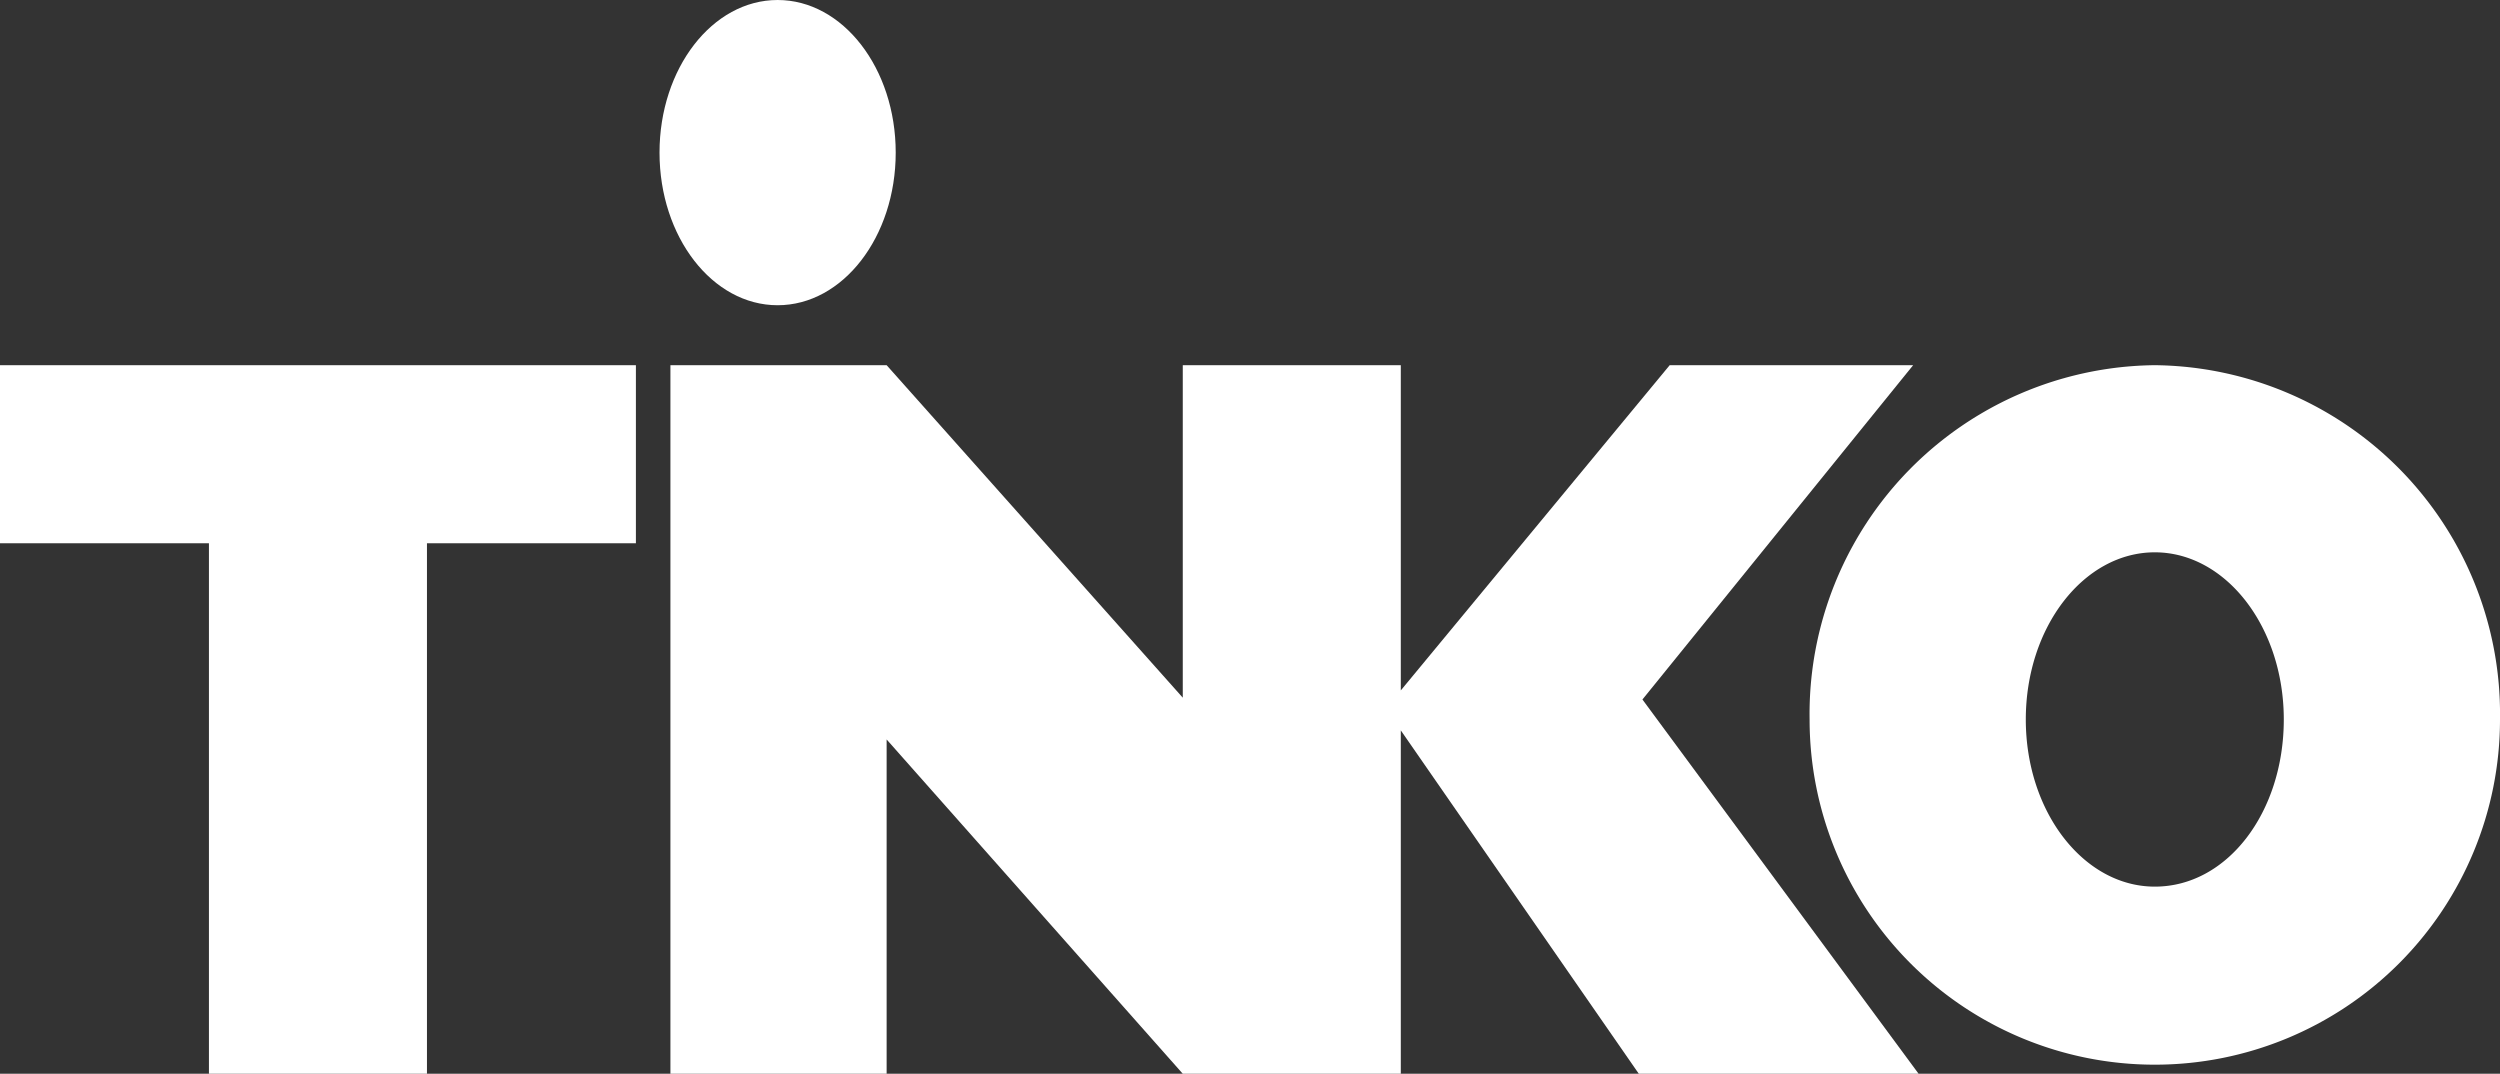
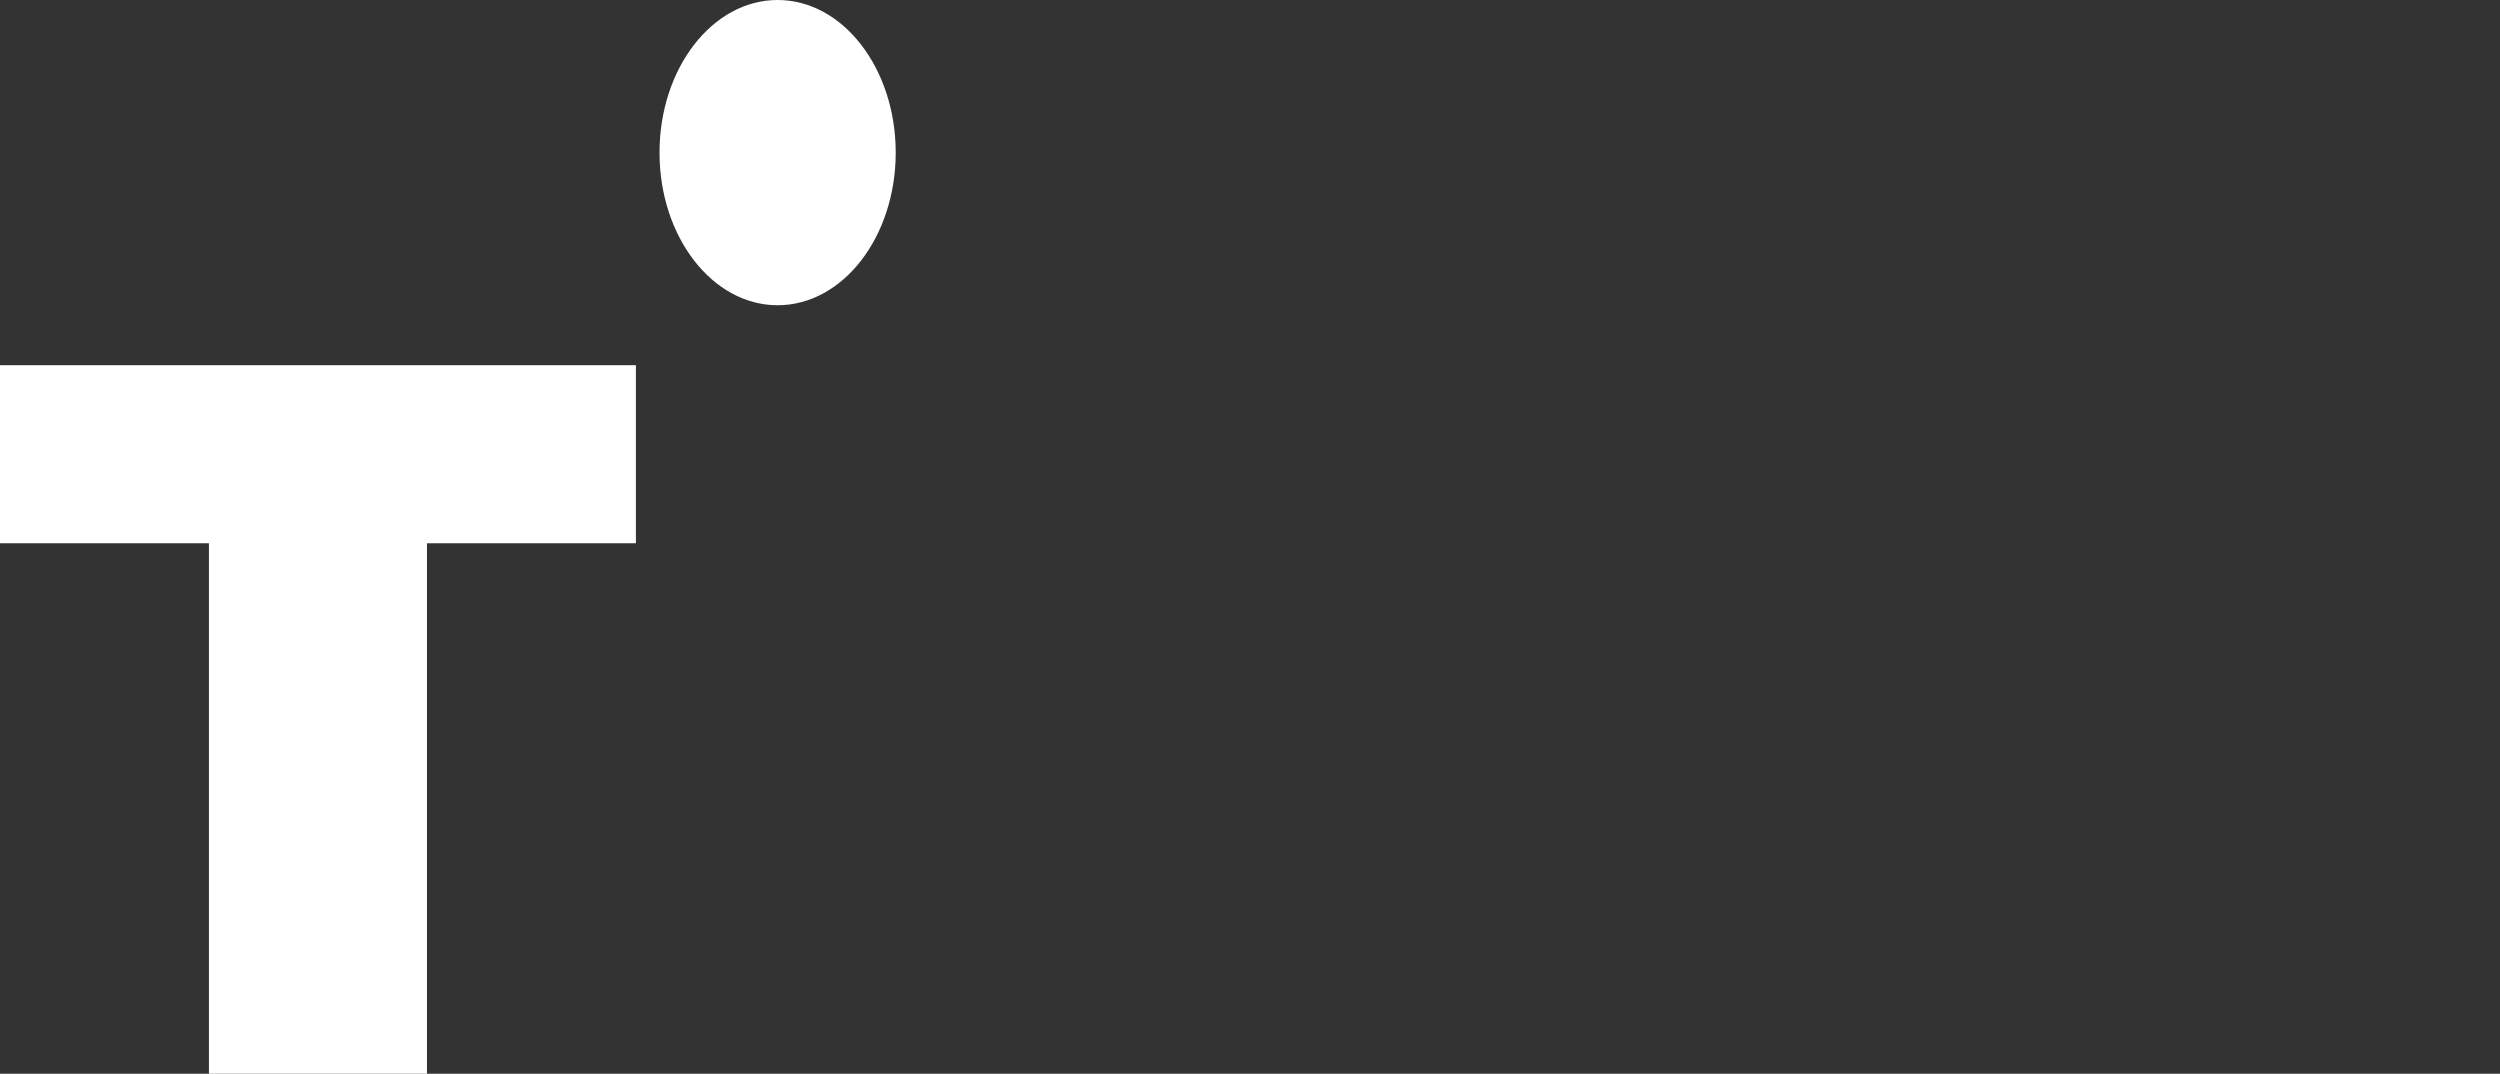
<svg xmlns="http://www.w3.org/2000/svg" viewBox="0 0 137.6 59.1">
  <rect x="0" y="0" width="137.6" height="59.1" fill="#333333" stroke="none" />
  <defs>
    <style>.cls-1{fill:#fff;}</style>
  </defs>
  <title>tinko</title>
  <g id="Capa_2" data-name="Capa 2">
    <g id="Capa_1-2" data-name="Capa 1">
      <polygon class="cls-1" points="35 20.1 23.5 20.1 11.5 20.1 0 20.1 0 29.9 11.5 29.9 11.5 59.1 23.5 59.1 23.5 29.9 35 29.9 35 20.1" />
-       <polygon class="cls-1" points="90.4 38.5 105.3 20.1 91.9 20.1 77.1 38 77.1 20.1 65.1 20.1 65.1 38.4 48.8 20.1 36.9 20.1 36.9 59.1 48.8 59.1 48.8 40.7 65.1 59.1 77.1 59.1 77.1 40.2 90.2 59.1 105.6 59.1 90.4 38.5" />
      <ellipse class="cls-1" cx="42.8" cy="8.4" rx="6.5" ry="8.4" />
-       <path class="cls-1" d="M118.6,20.1a19.2,19.2,0,0,0-19,19.5,19,19,0,1,0,38,0A19.2,19.2,0,0,0,118.6,20.1Zm0,28.7c-3.9,0-7.1-4.1-7.1-9.2s3.2-9.2,7.1-9.2,7.1,4.1,7.1,9.2S122.6,48.8,118.6,48.8Z" />
    </g>
  </g>
</svg>